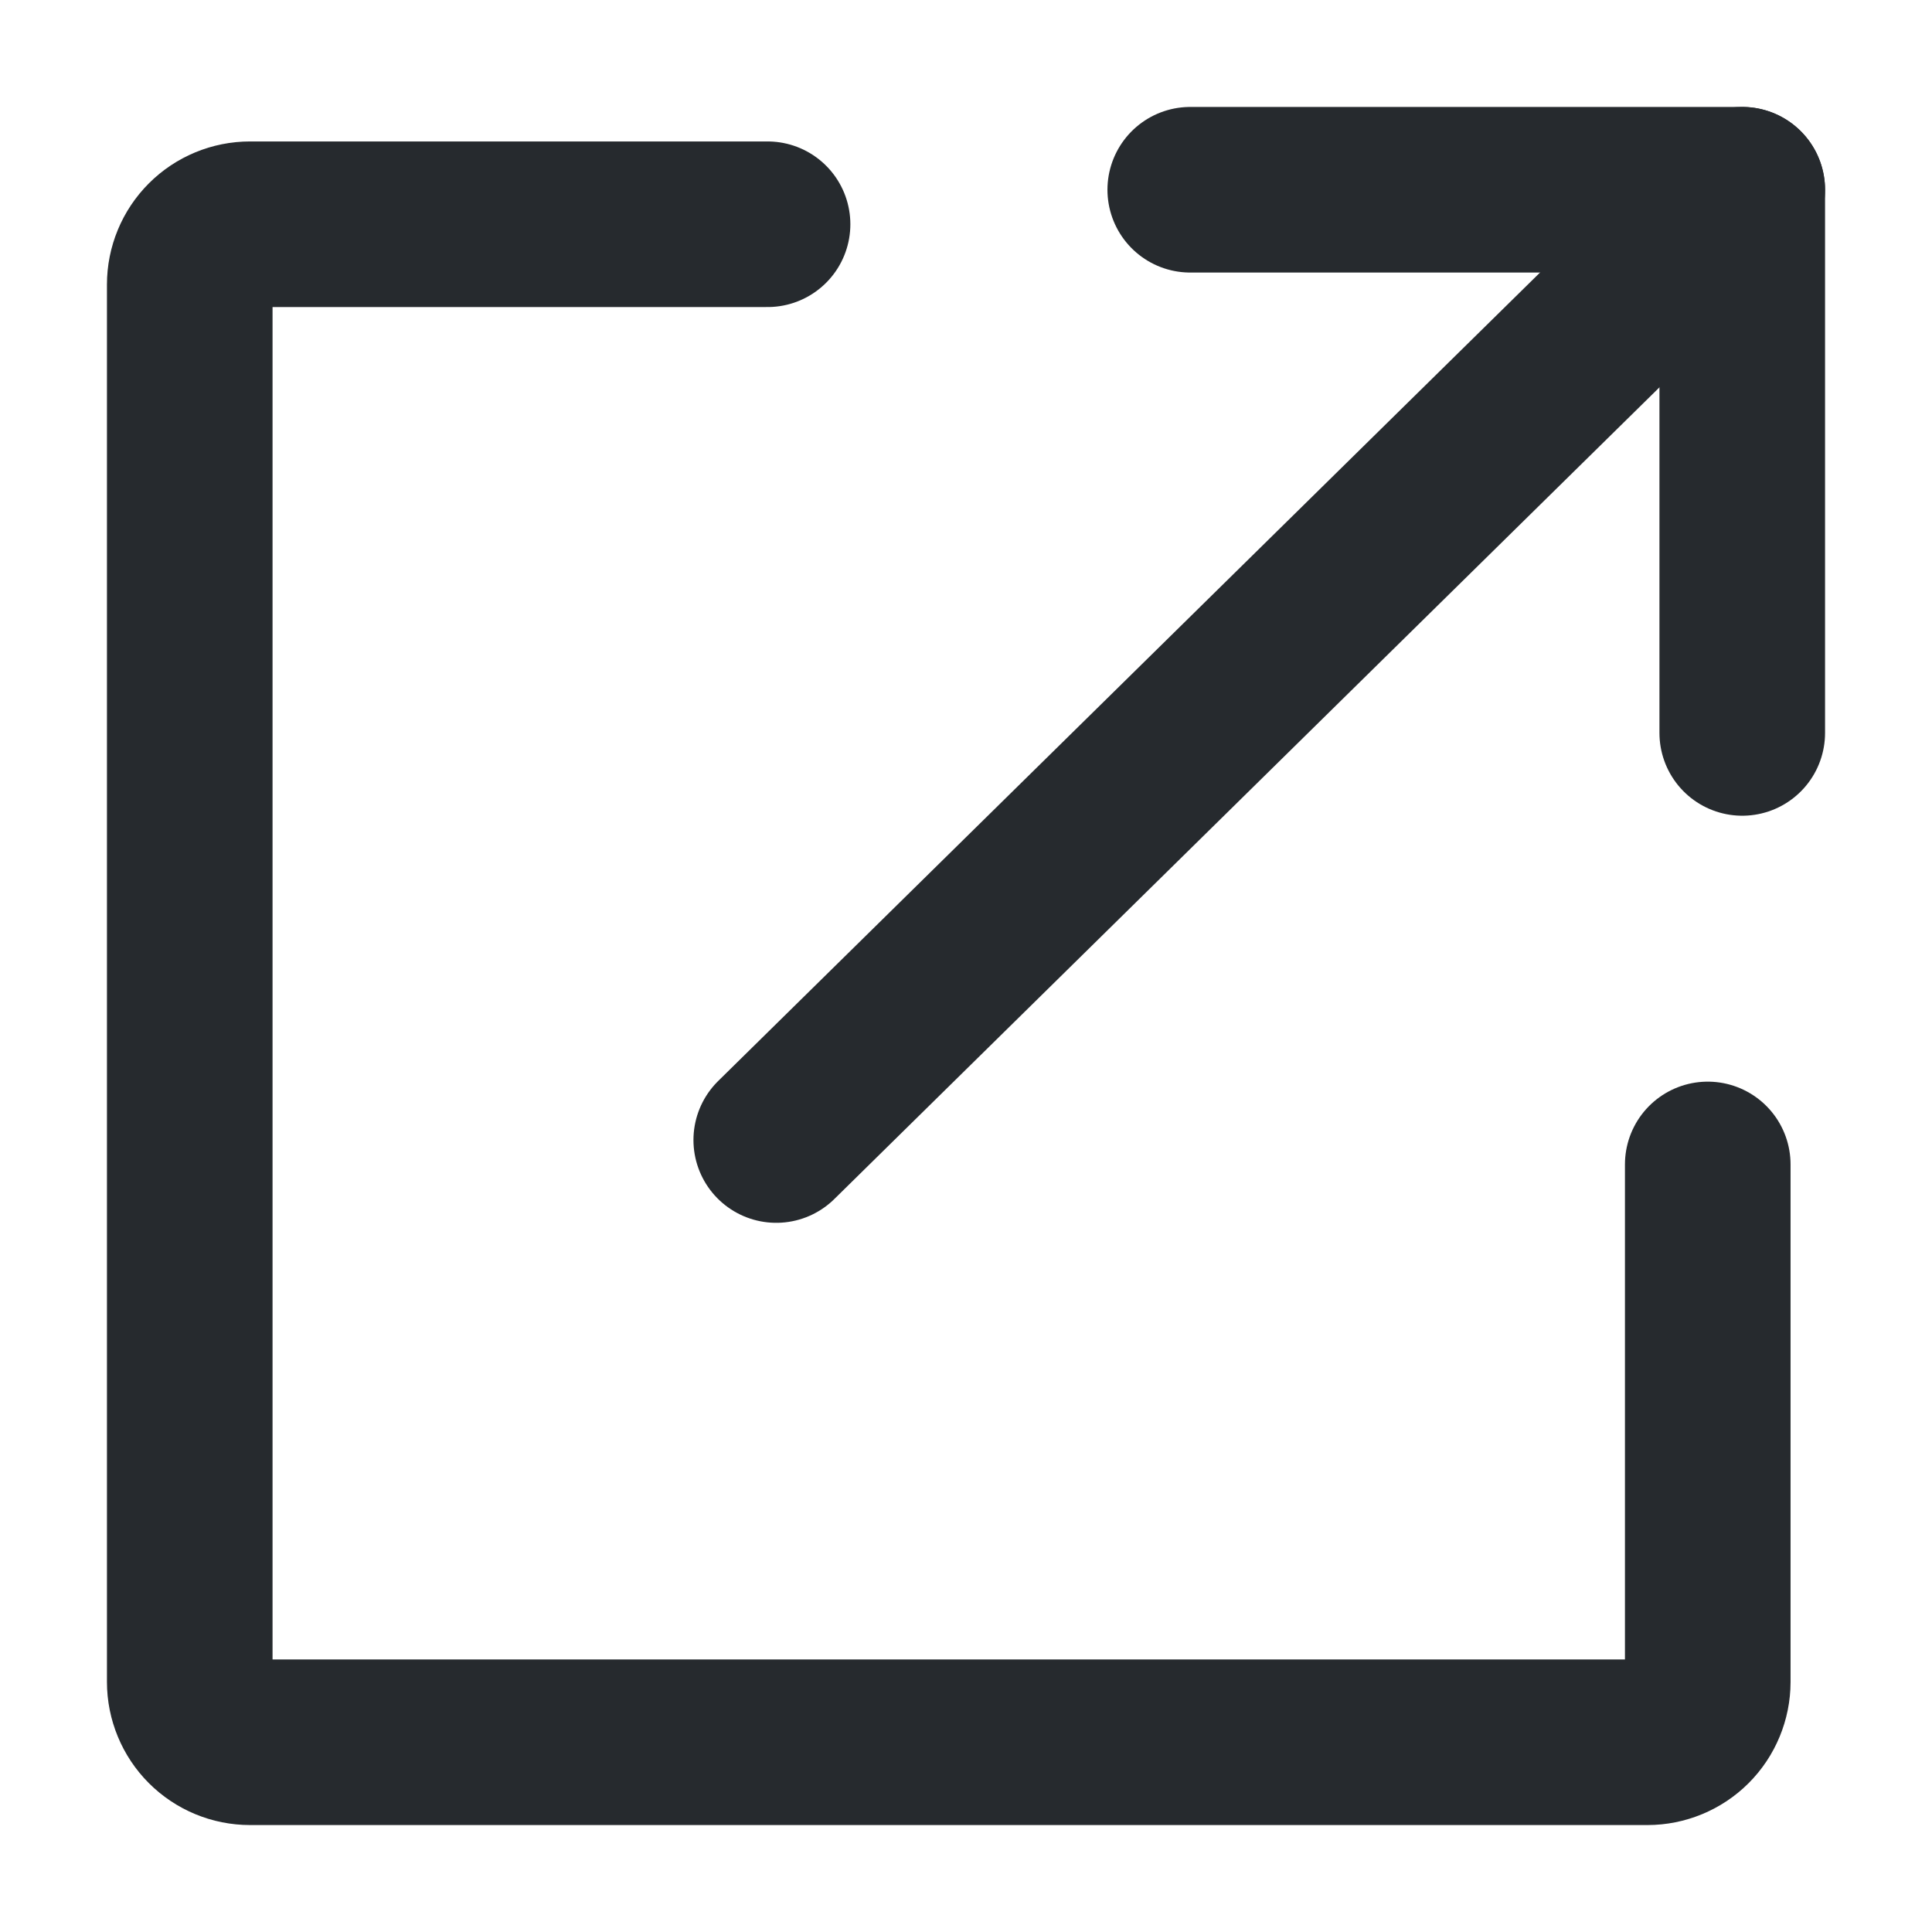
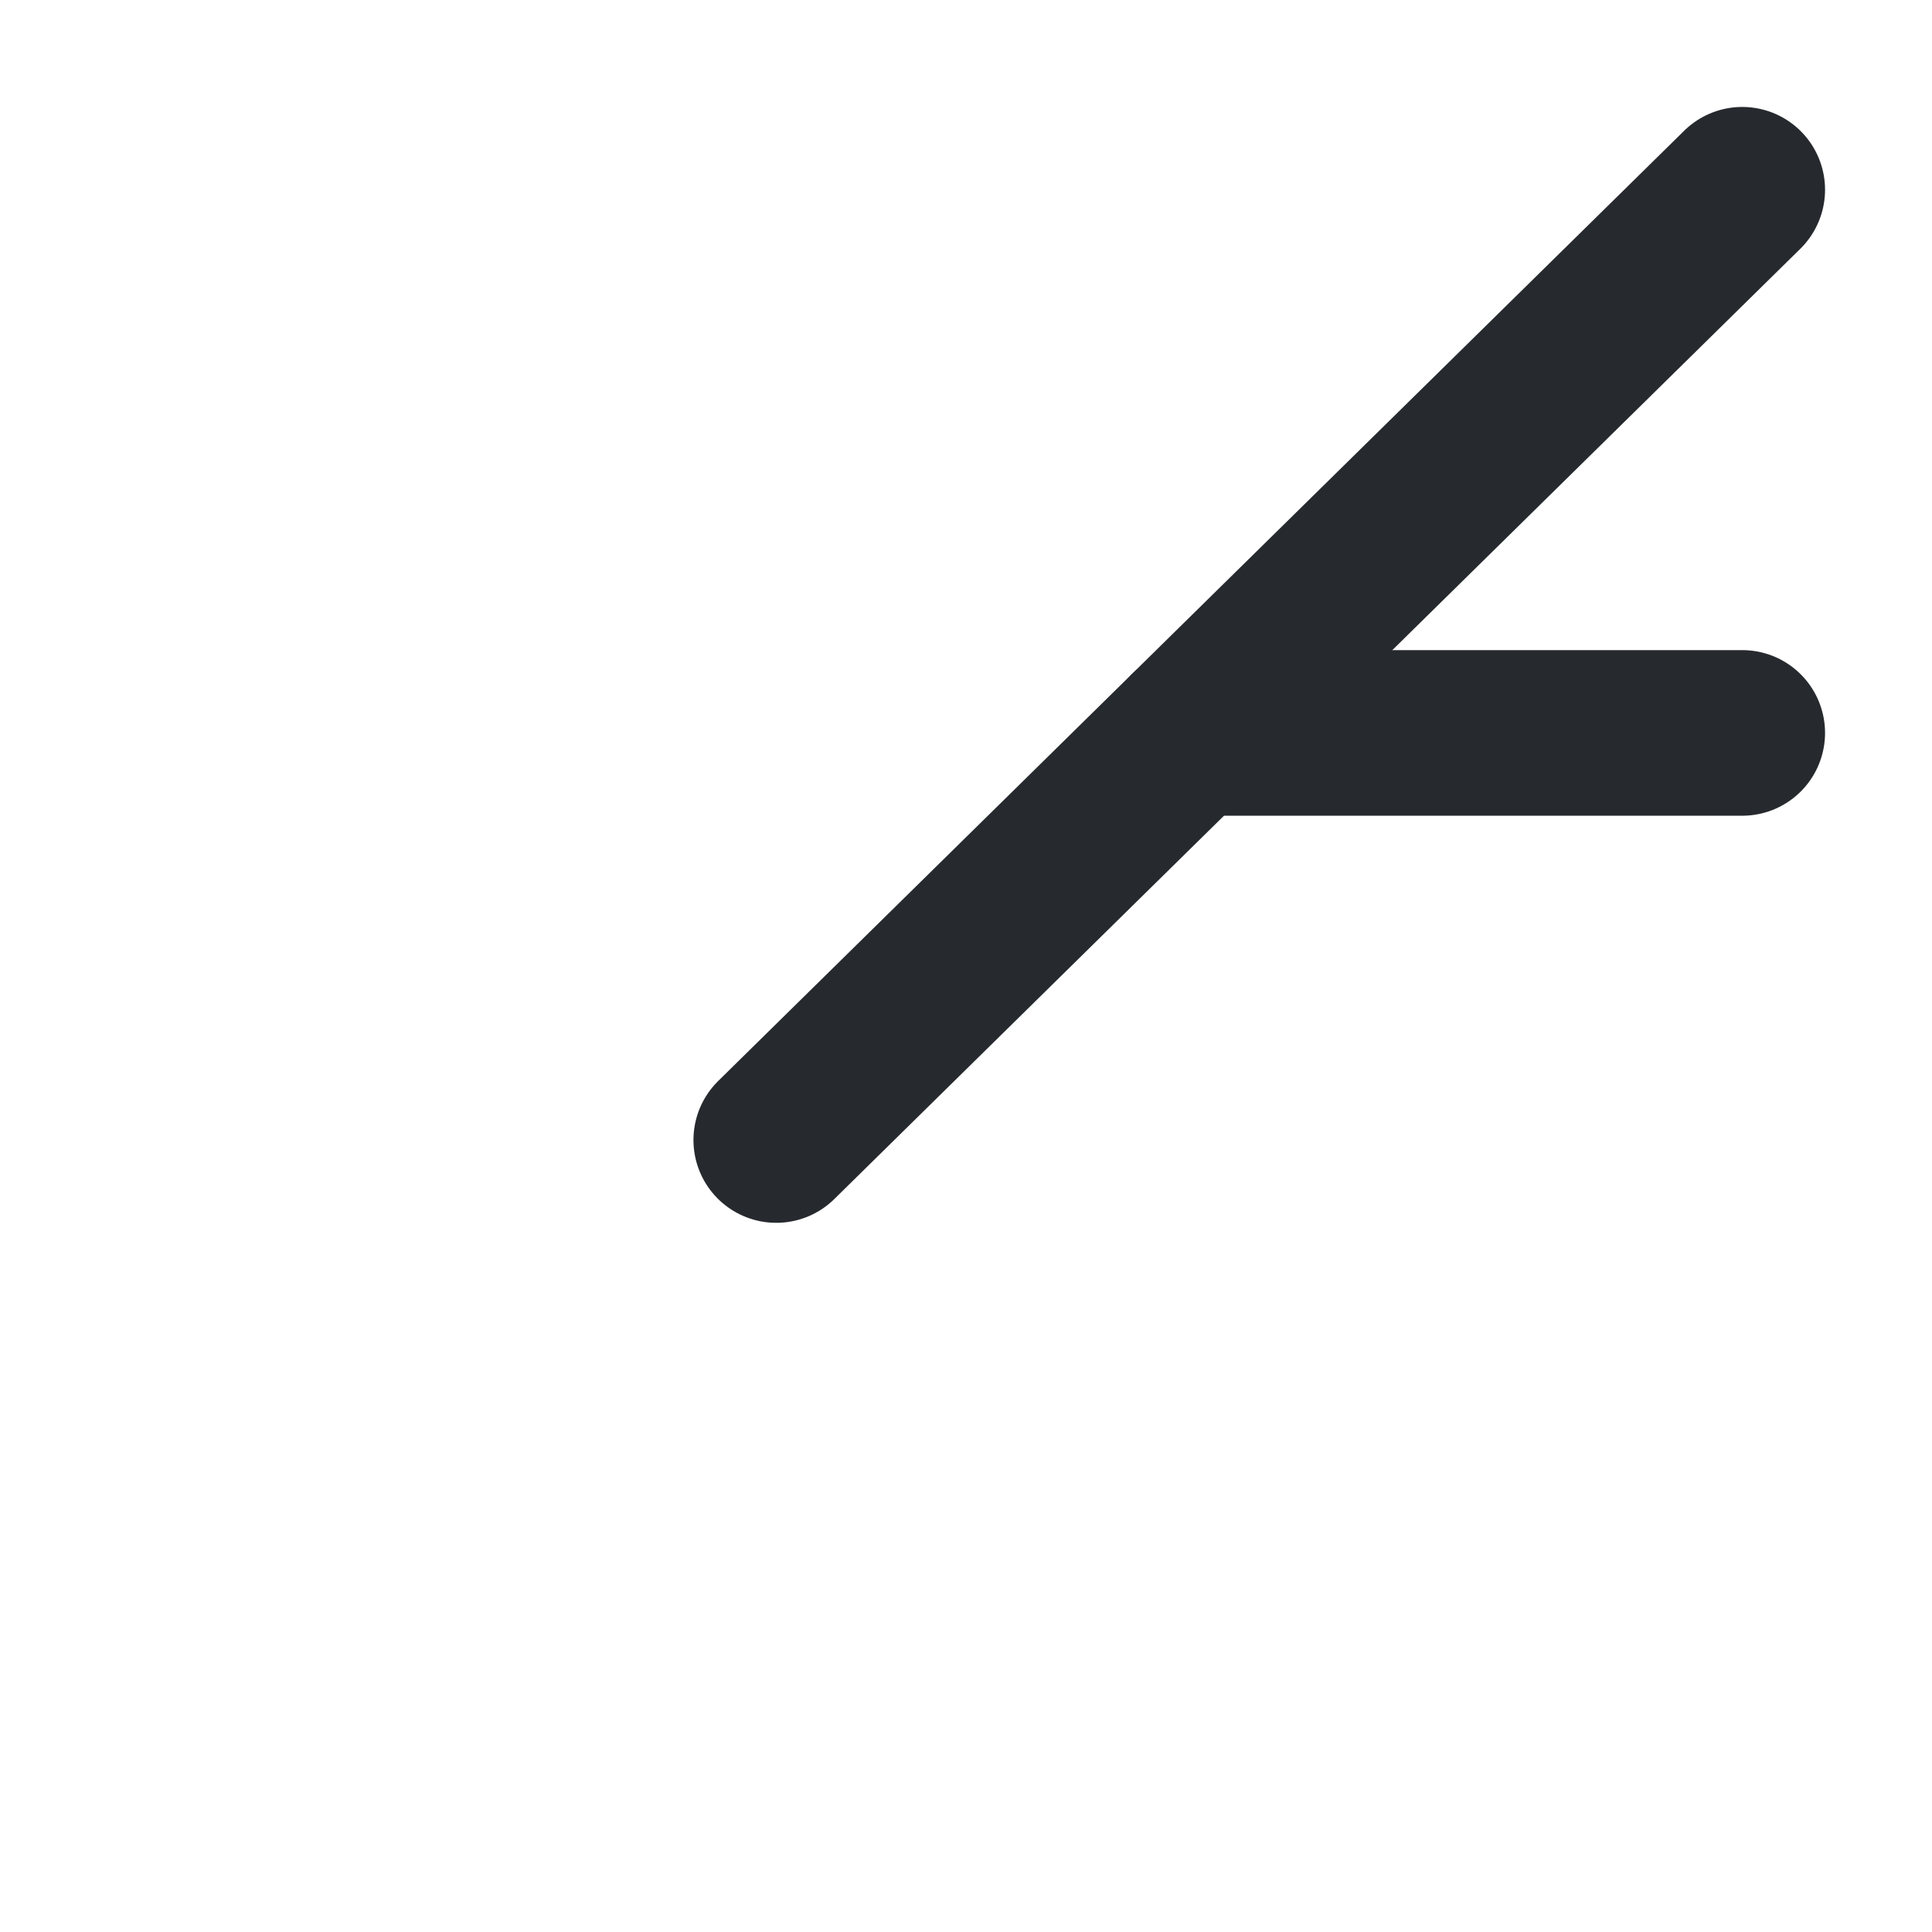
<svg xmlns="http://www.w3.org/2000/svg" width="14" height="14" viewBox="0 0 14 14" fill="none">
  <path d="M5.625 8.261L12.625 1.375" stroke="#262A2E" stroke-width="1.2" stroke-linecap="round" stroke-linejoin="round" />
-   <path d="M12.625 5.311V1.375H8.625" stroke="#262A2E" stroke-width="1.2" stroke-linecap="round" stroke-linejoin="round" />
-   <path d="M5.562 1.625H1.812C1.696 1.625 1.585 1.671 1.503 1.753C1.421 1.835 1.375 1.946 1.375 2.062V12.188C1.375 12.303 1.421 12.415 1.503 12.497C1.585 12.579 1.696 12.625 1.812 12.625H11.938C12.053 12.625 12.165 12.579 12.247 12.497C12.329 12.415 12.375 12.303 12.375 12.188V8.438" stroke="#262A2E" stroke-width="1.2" stroke-linecap="round" stroke-linejoin="round" />
+   <path d="M12.625 5.311H8.625" stroke="#262A2E" stroke-width="1.2" stroke-linecap="round" stroke-linejoin="round" />
</svg>